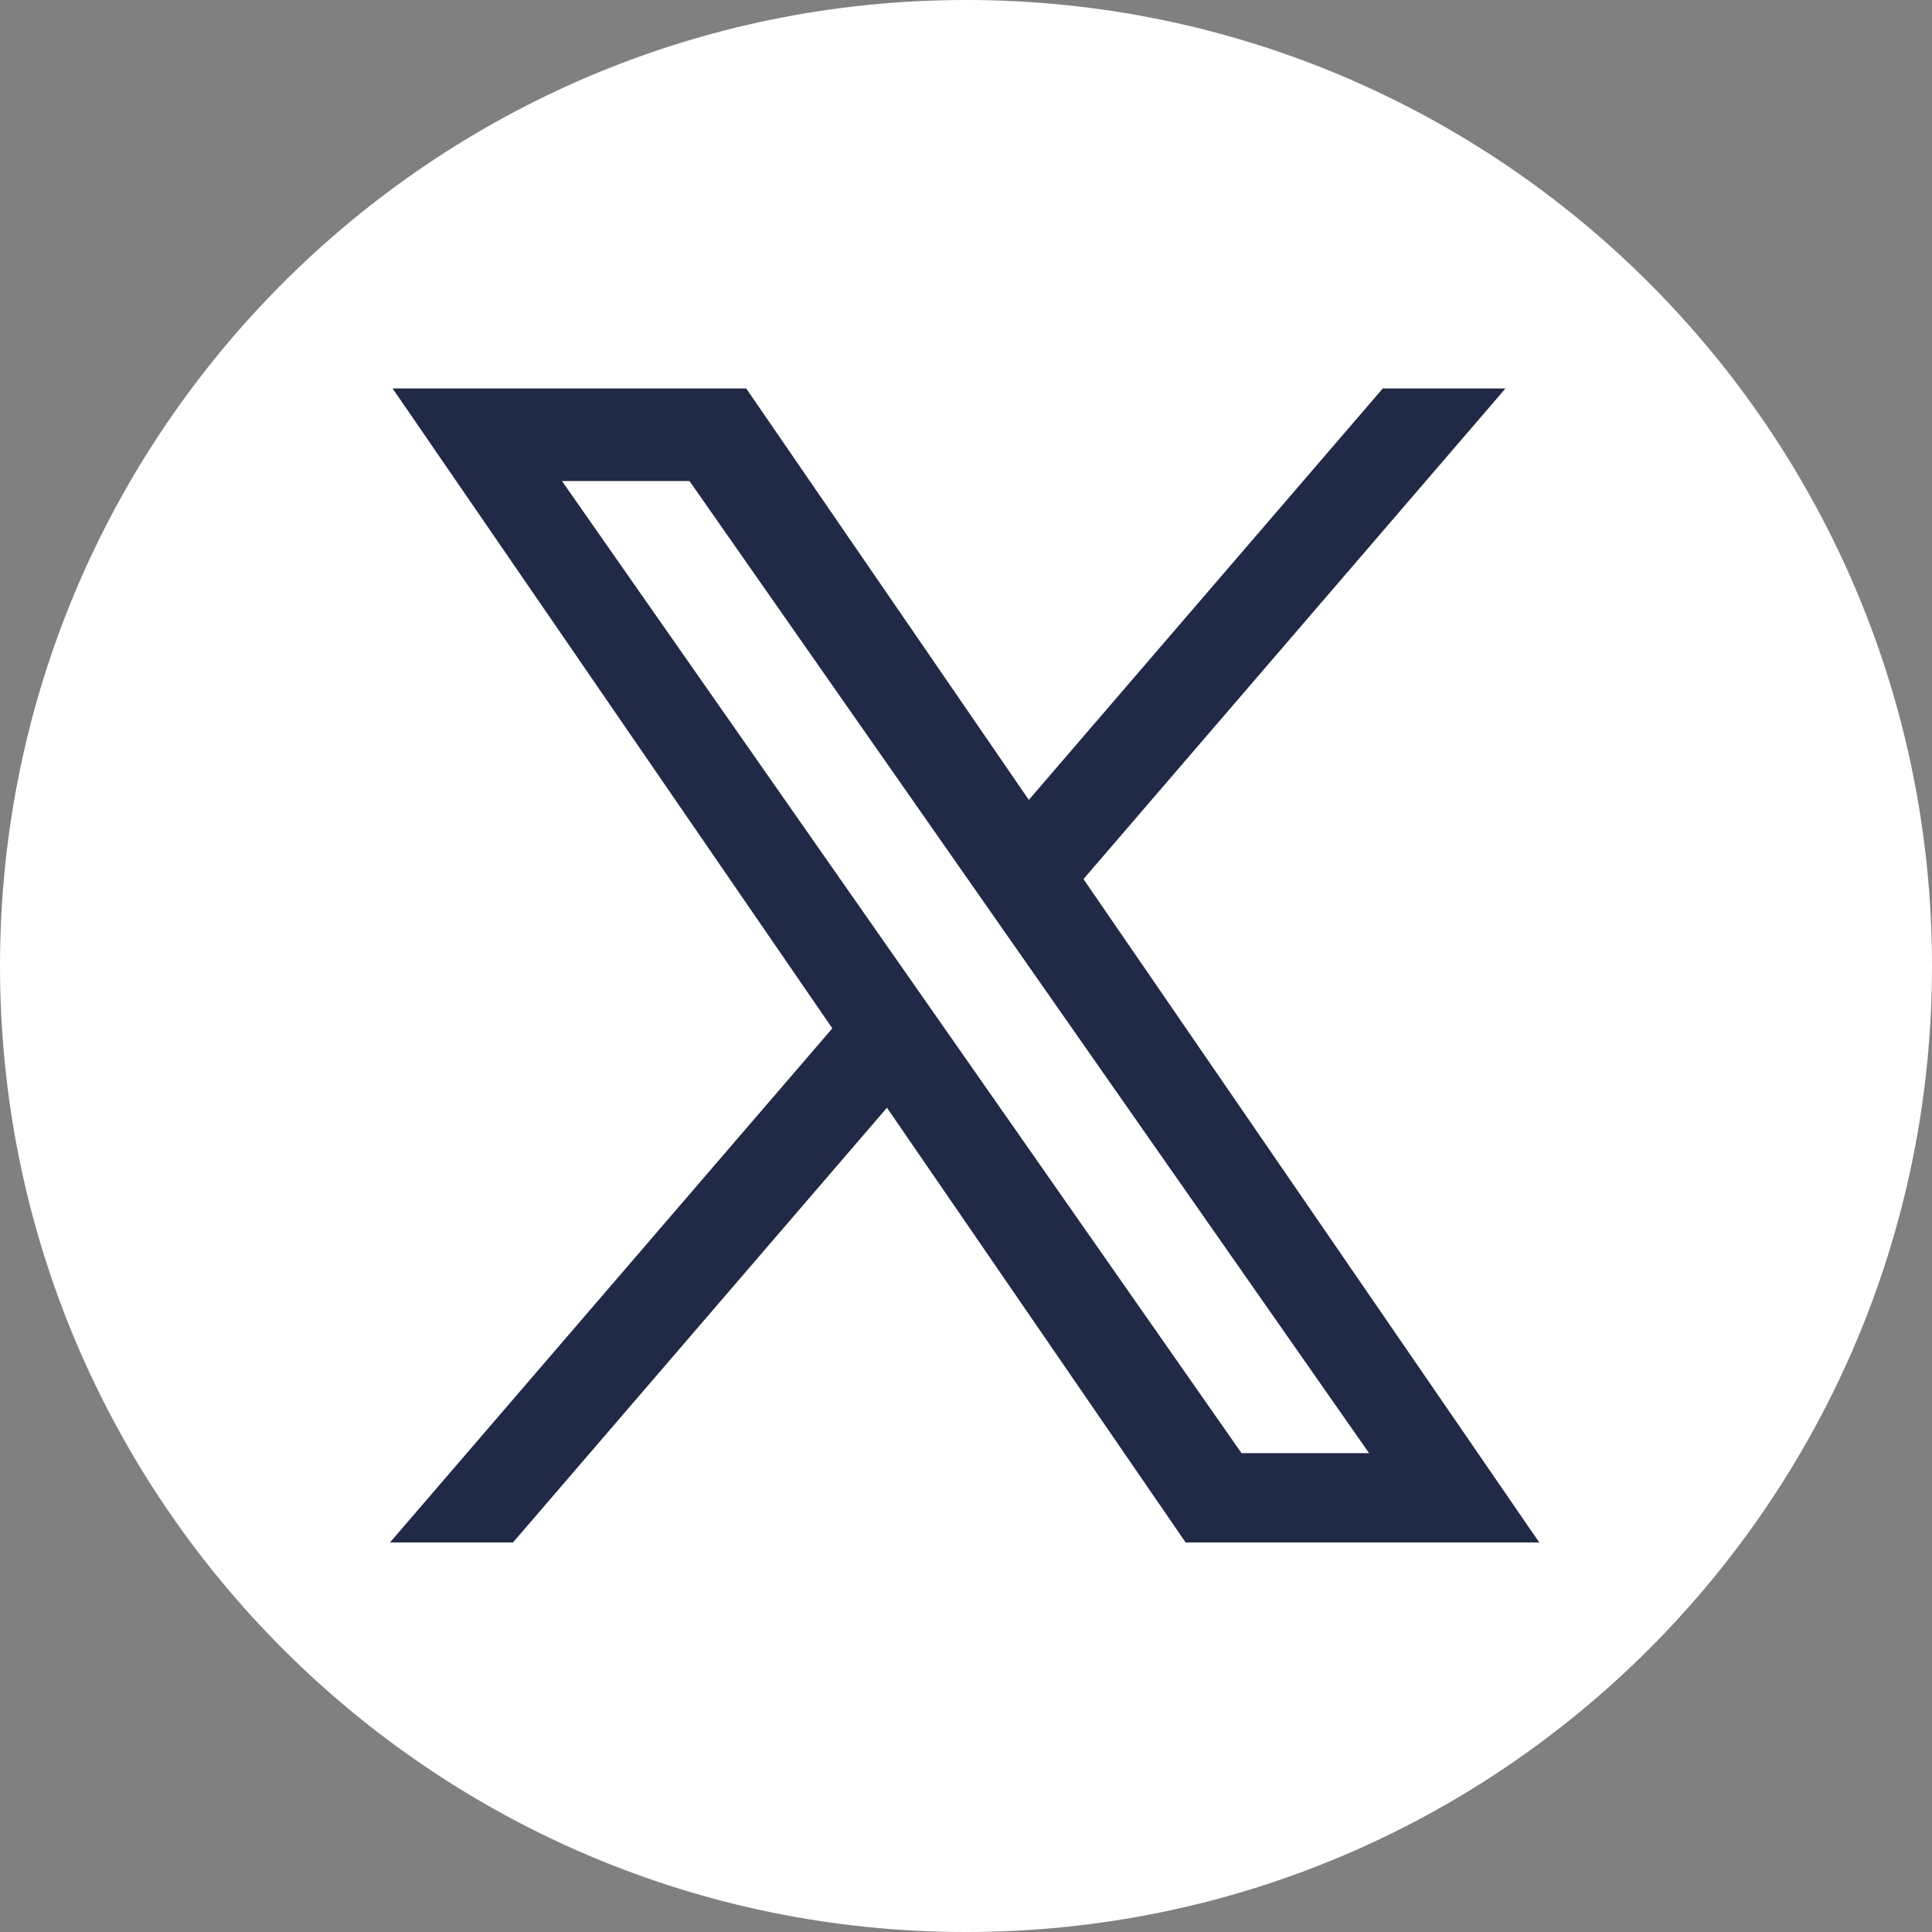
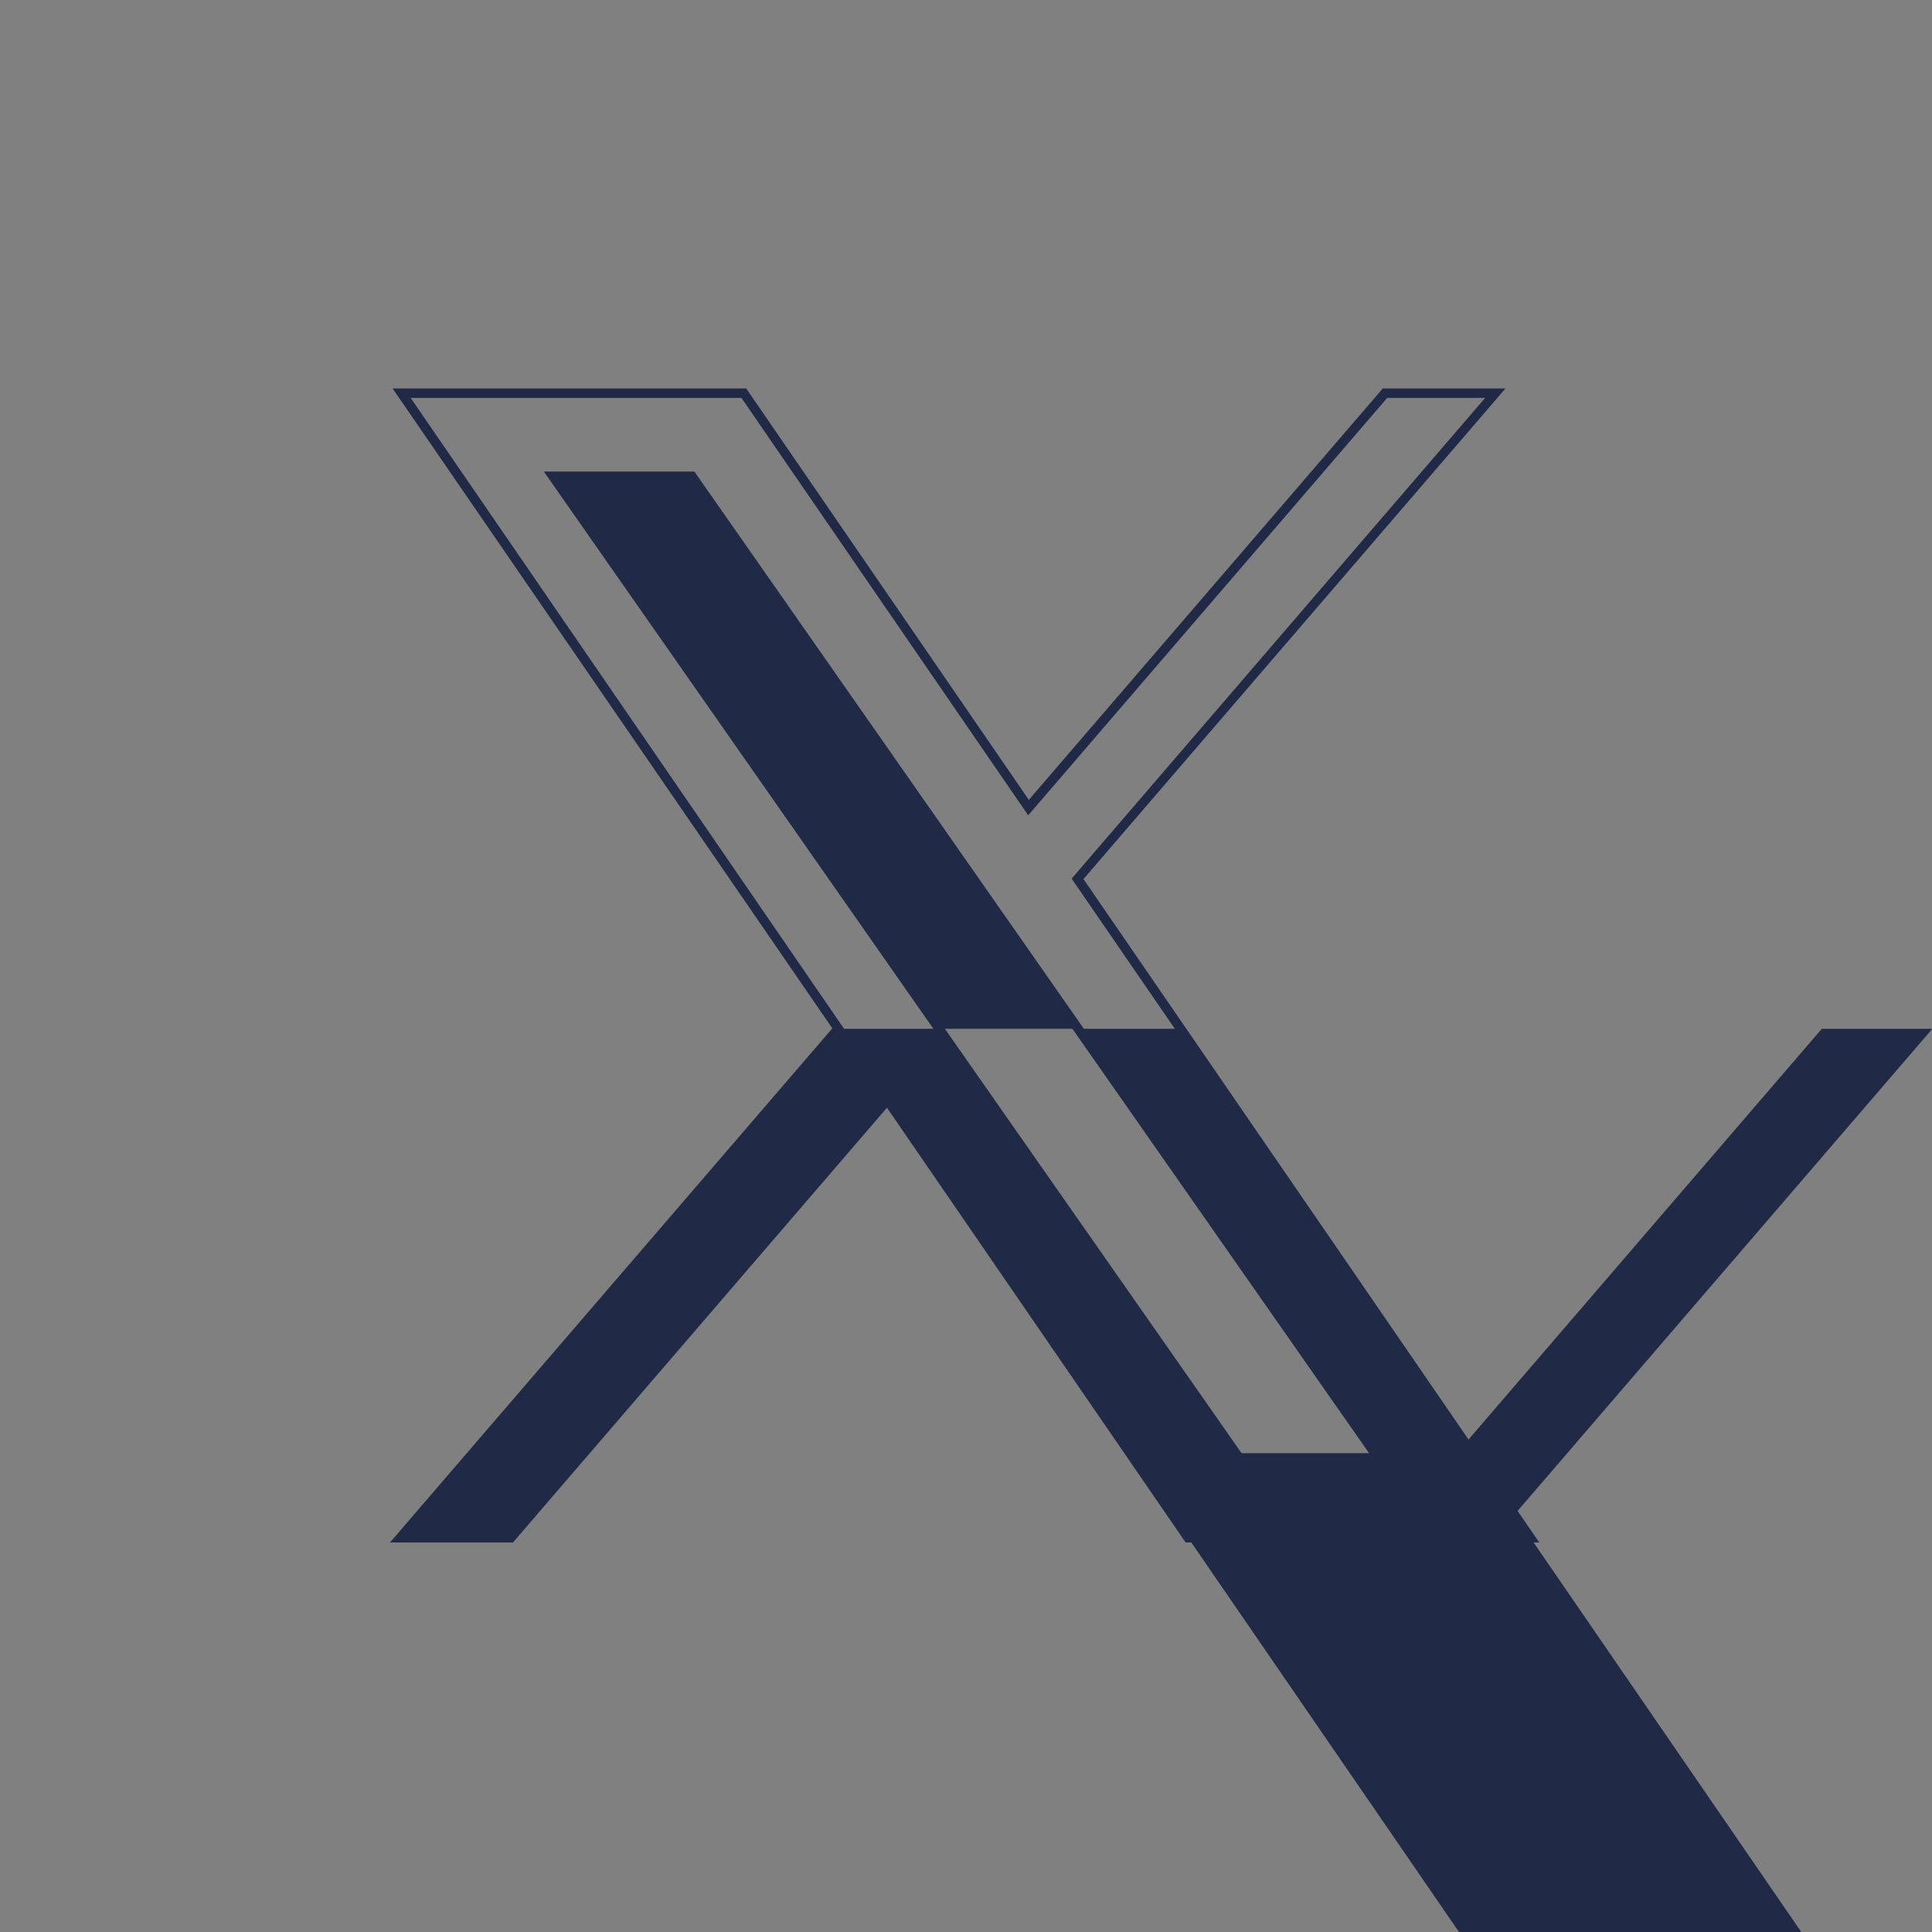
<svg xmlns="http://www.w3.org/2000/svg" id="Capa_1" data-name="Capa 1" version="1.1" viewBox="0 0 1227 1227">
  <rect x="0" y="0" width="1227" height="1227" fill="#808080" stroke="none" />
  <defs>
    <style>
      .cls-1 {
        fill: #202945;
      }

      .cls-1, .cls-2 {
        stroke-width: 0px;
      }

      .cls-2 {
        fill: #fff;
      }
    </style>
  </defs>
-   <path class="cls-2" d="M613.5,0C274.7,0,0,274.7,0,613.5s274.7,613.5,613.5,613.5,613.5-274.7,613.5-613.5S952.3,0,613.5,0Z" />
  <g>
-     <path class="cls-1" d="M754.6,976.7l-191-278-239.2,278h-70.2l278.2-323.3L255.1,249.7h217.4l180.8,263.2,226.4-263.2h70.2l-265.4,308.5,287.6,418.5h-217.4ZM875.3,926L439.5,302.5h-88.3l435.8,623.4h88.3Z" />
+     <path class="cls-1" d="M754.6,976.7l-191-278-239.2,278h-70.2l278.2-323.3h217.4l180.8,263.2,226.4-263.2h70.2l-265.4,308.5,287.6,418.5h-217.4ZM875.3,926L439.5,302.5h-88.3l435.8,623.4h88.3Z" />
    <path class="cls-1" d="M943.2,252.7l-262.6,305.3h0l285.6,415.7h-210.1l-192.3-279.9-240.8,279.9h-62.2l275.4-320.1L260.8,252.7h210.1l182.1,265.1,228-265.1h62.2M785.4,929h95.6L441,299.5h-95.6l440,629.4M956.3,246.7h-78.1l-1.8,2.1-223,259.2-177.7-258.7-1.8-2.6h-224.6l6.5,9.4,272.8,397-272.4,316.6-8.5,9.9h78.1l1.8-2.1,235.7-274,187.9,273.5,1.8,2.6h224.6l-6.5-9.4-283-411.9,259.6-301.8,8.5-9.9h0ZM356.9,305.5h81l431.6,617.4h-81L356.9,305.5h0Z" />
  </g>
</svg>